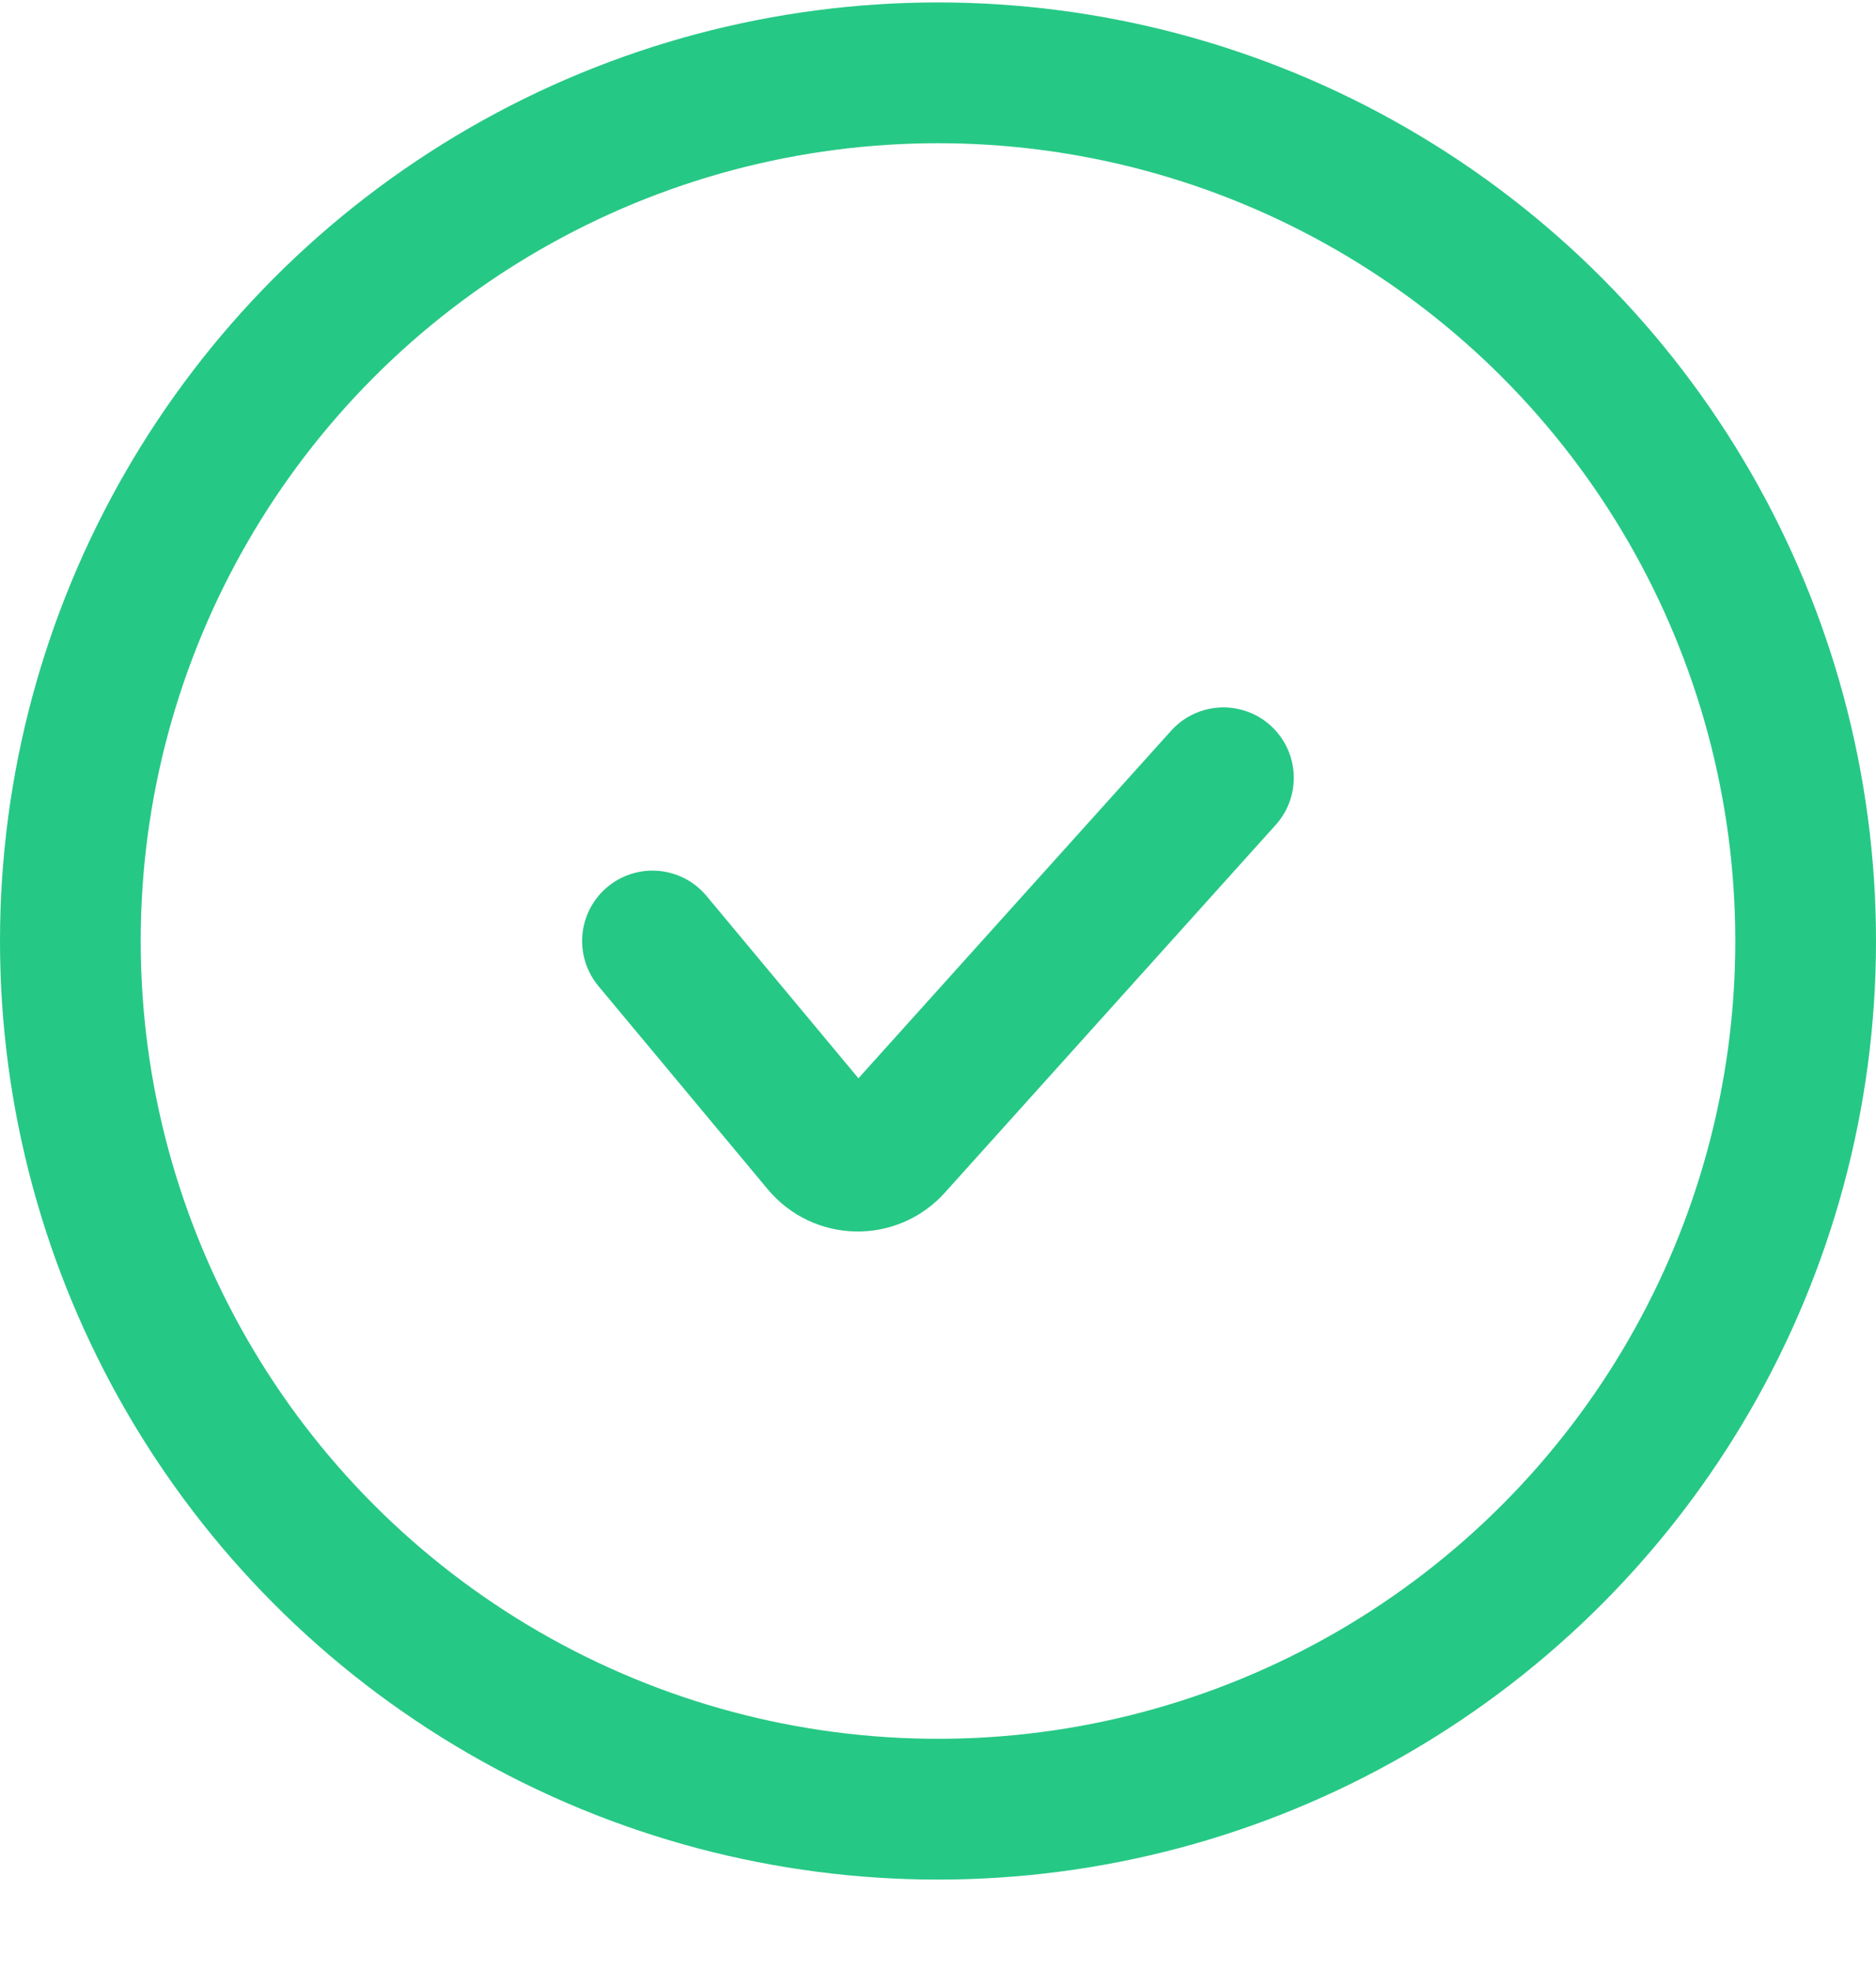
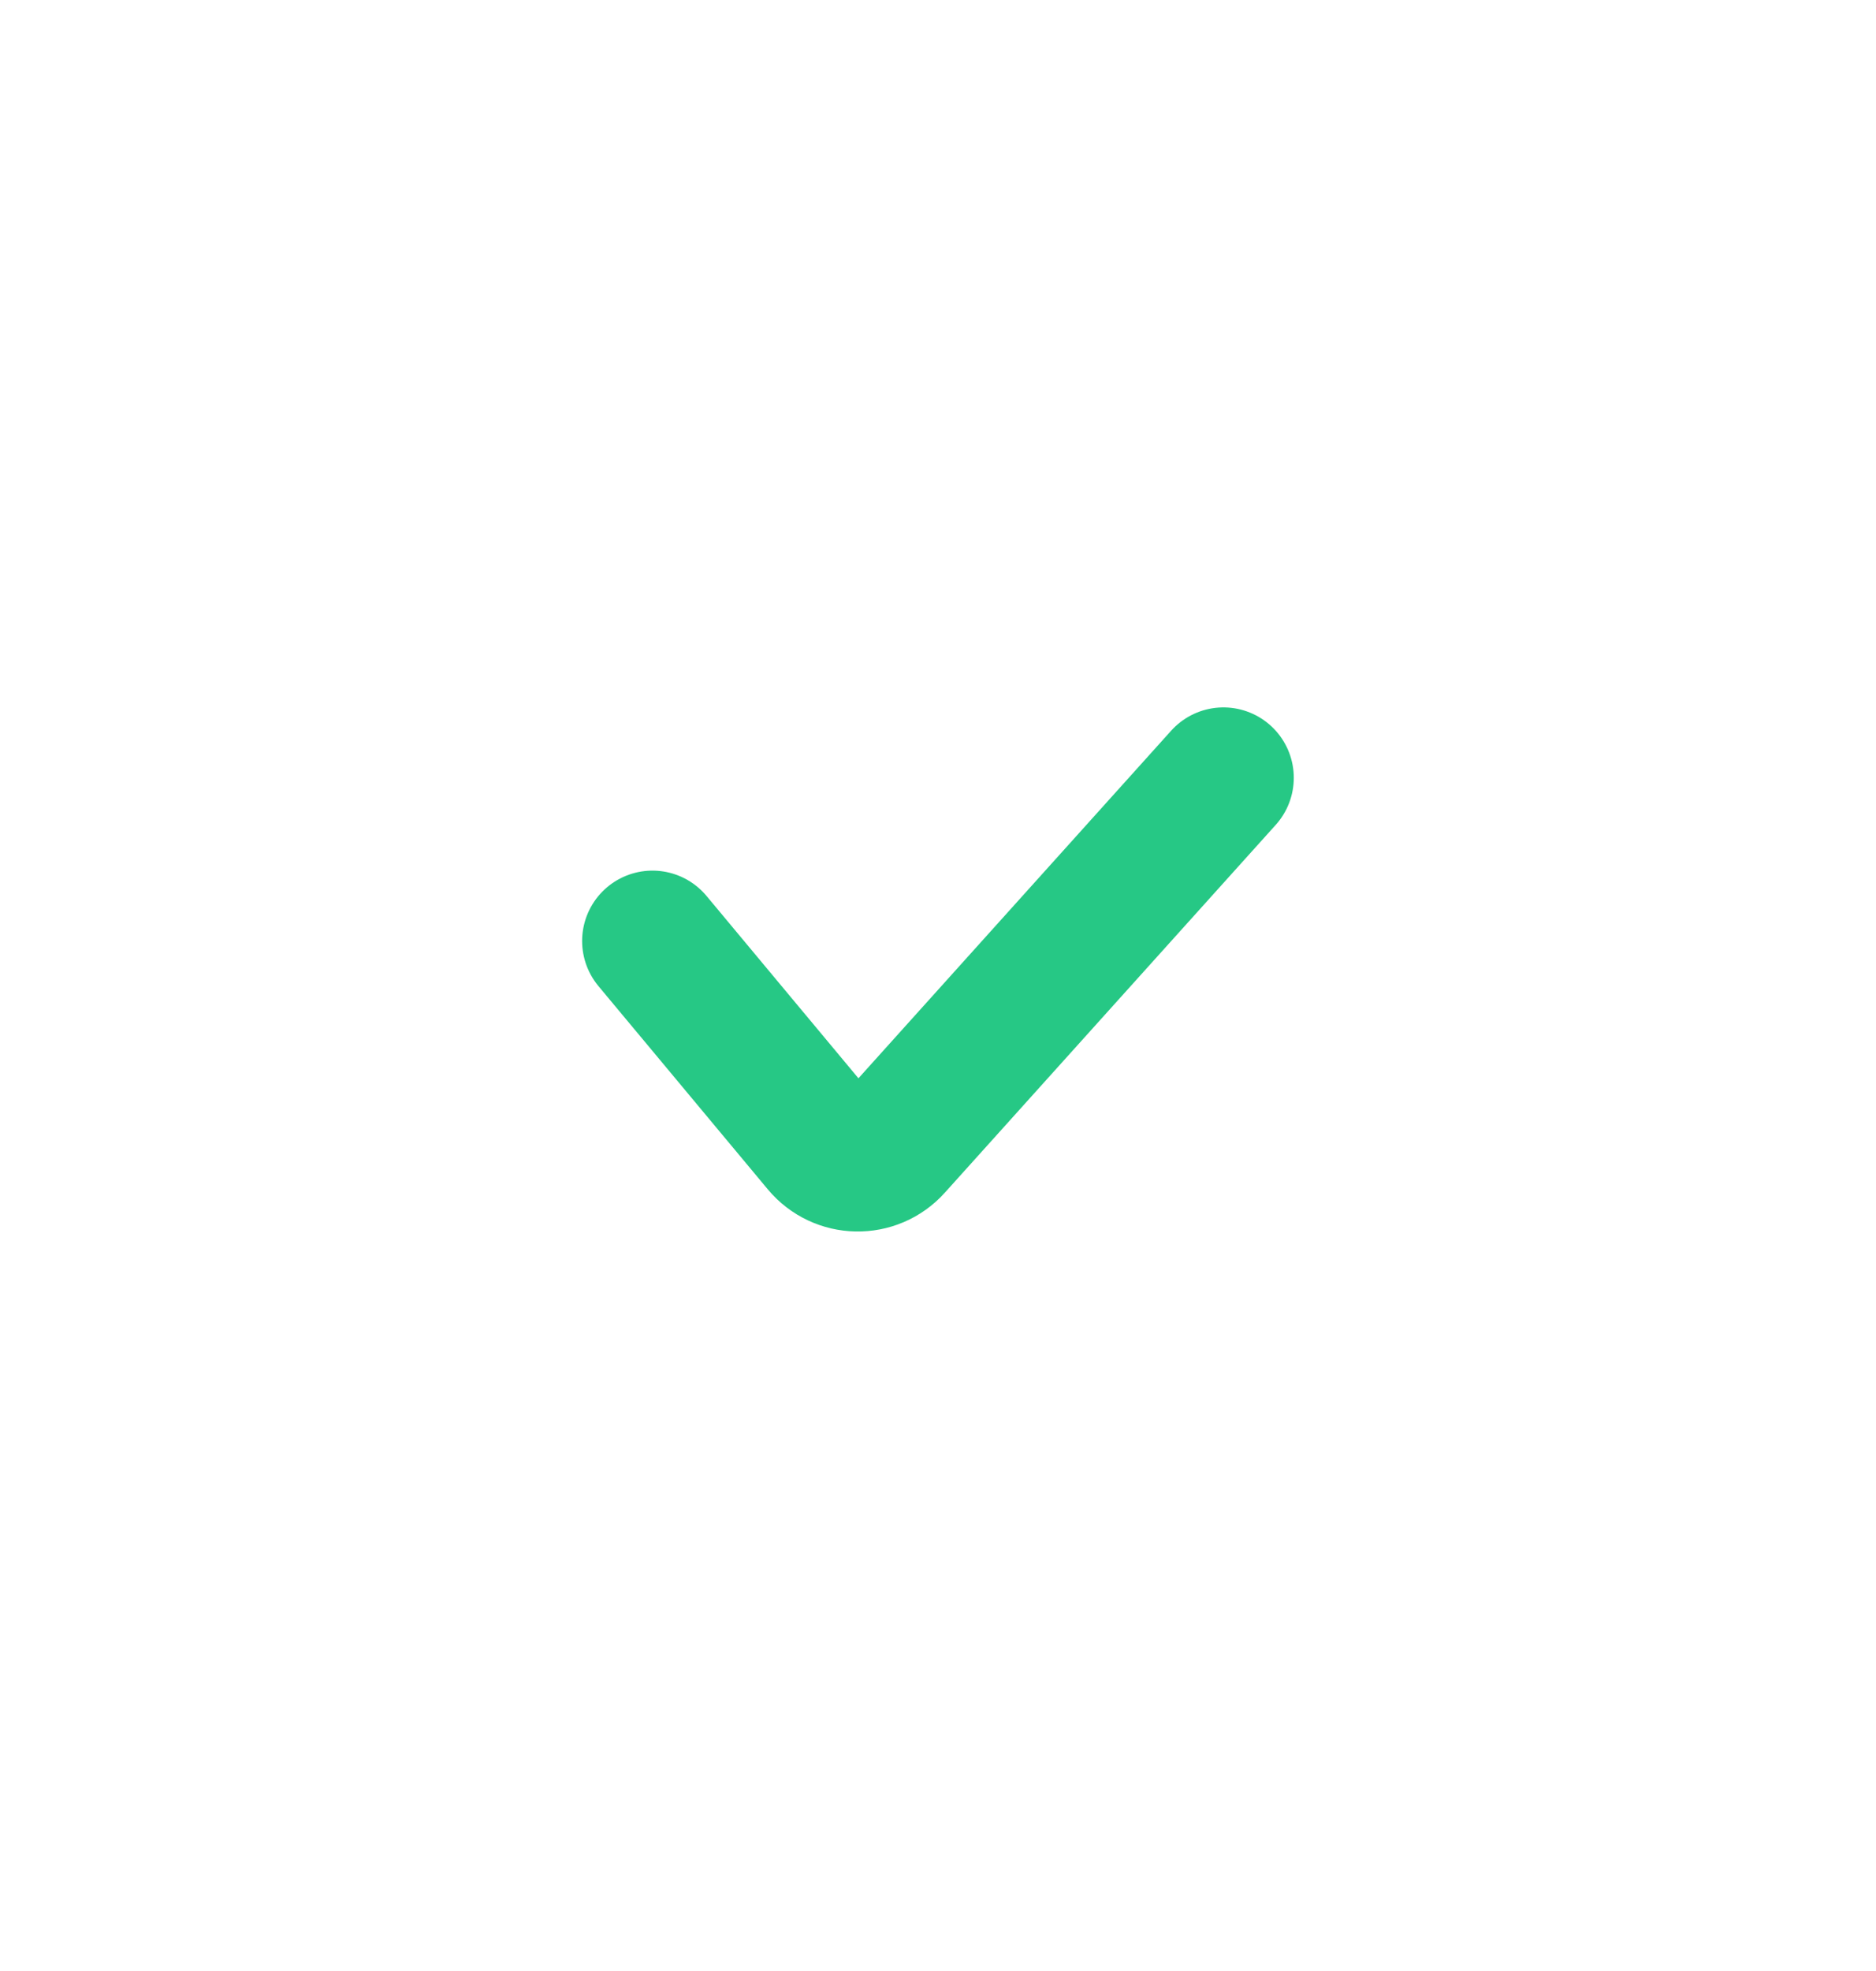
<svg xmlns="http://www.w3.org/2000/svg" width="20" height="21" viewBox="0 0 20 21" fill="none">
-   <circle cx="10" cy="10.026" r="9.25" stroke="#26C885" stroke-width="1.5" />
  <path d="M6.956 10.026L8.761 12.191C8.956 12.425 9.313 12.432 9.516 12.205L13.043 8.287" stroke="#26C885" stroke-width="1.5" stroke-linecap="round" stroke-linejoin="round" />
</svg>